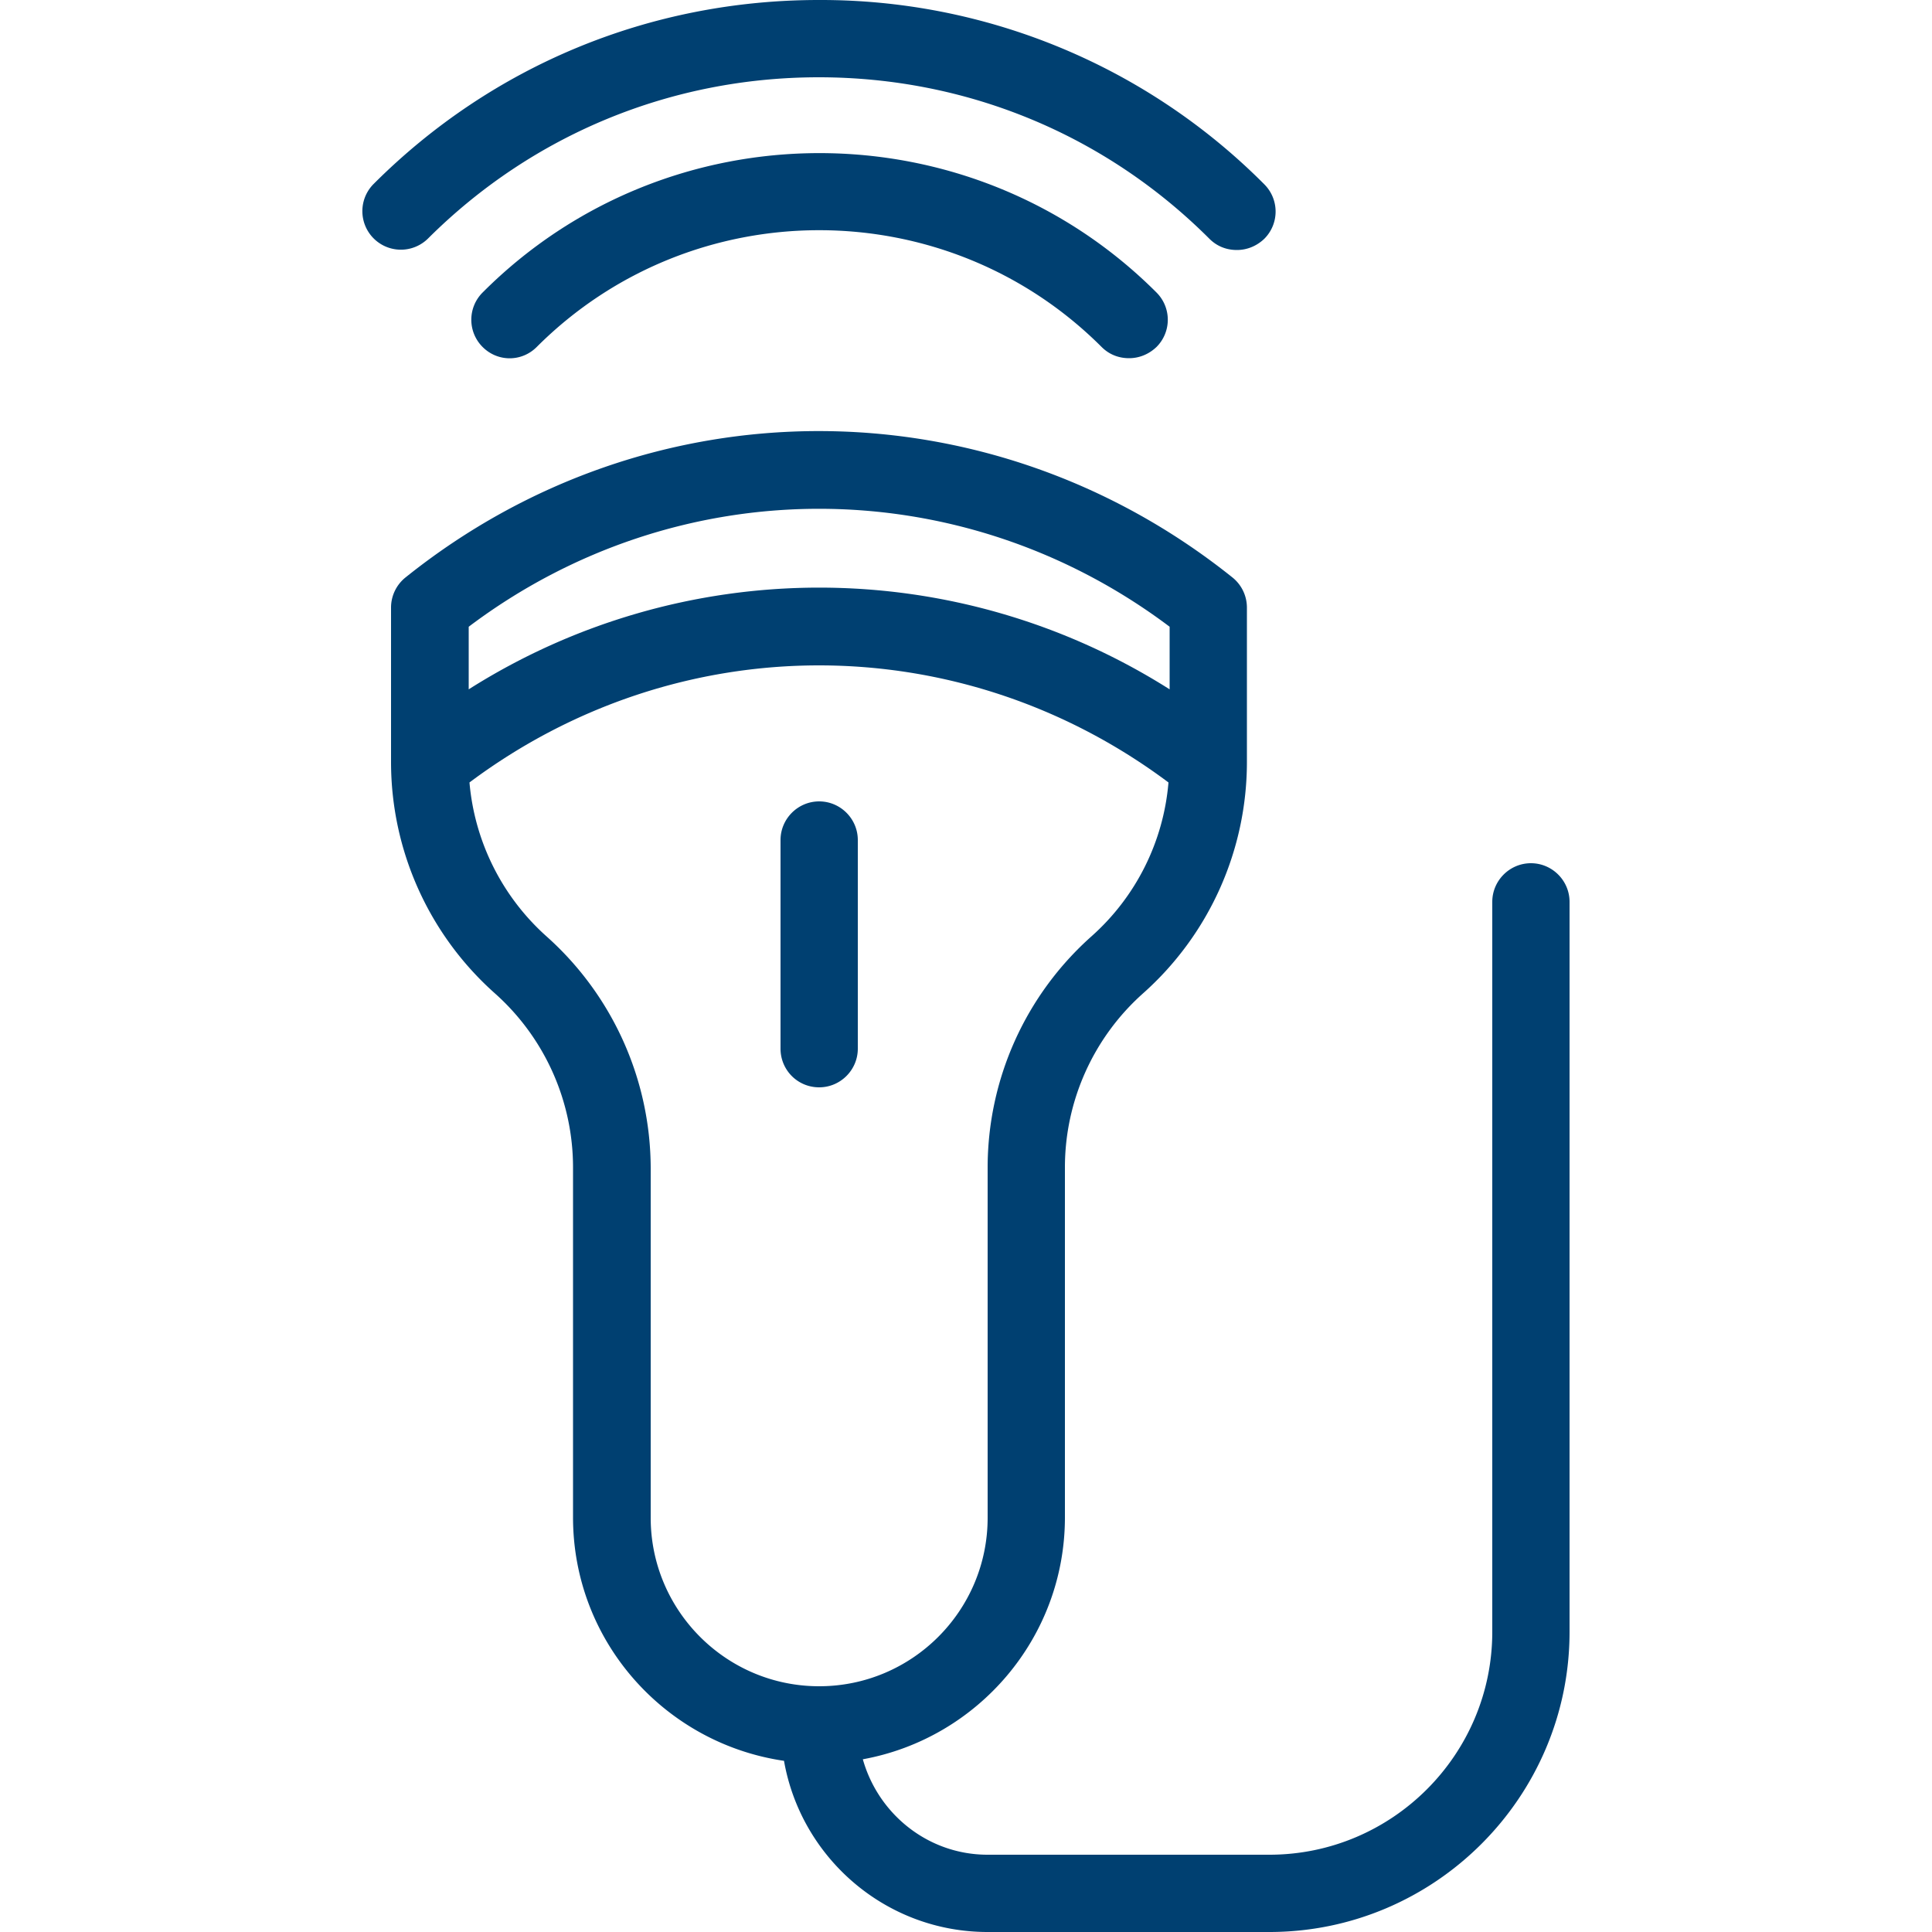
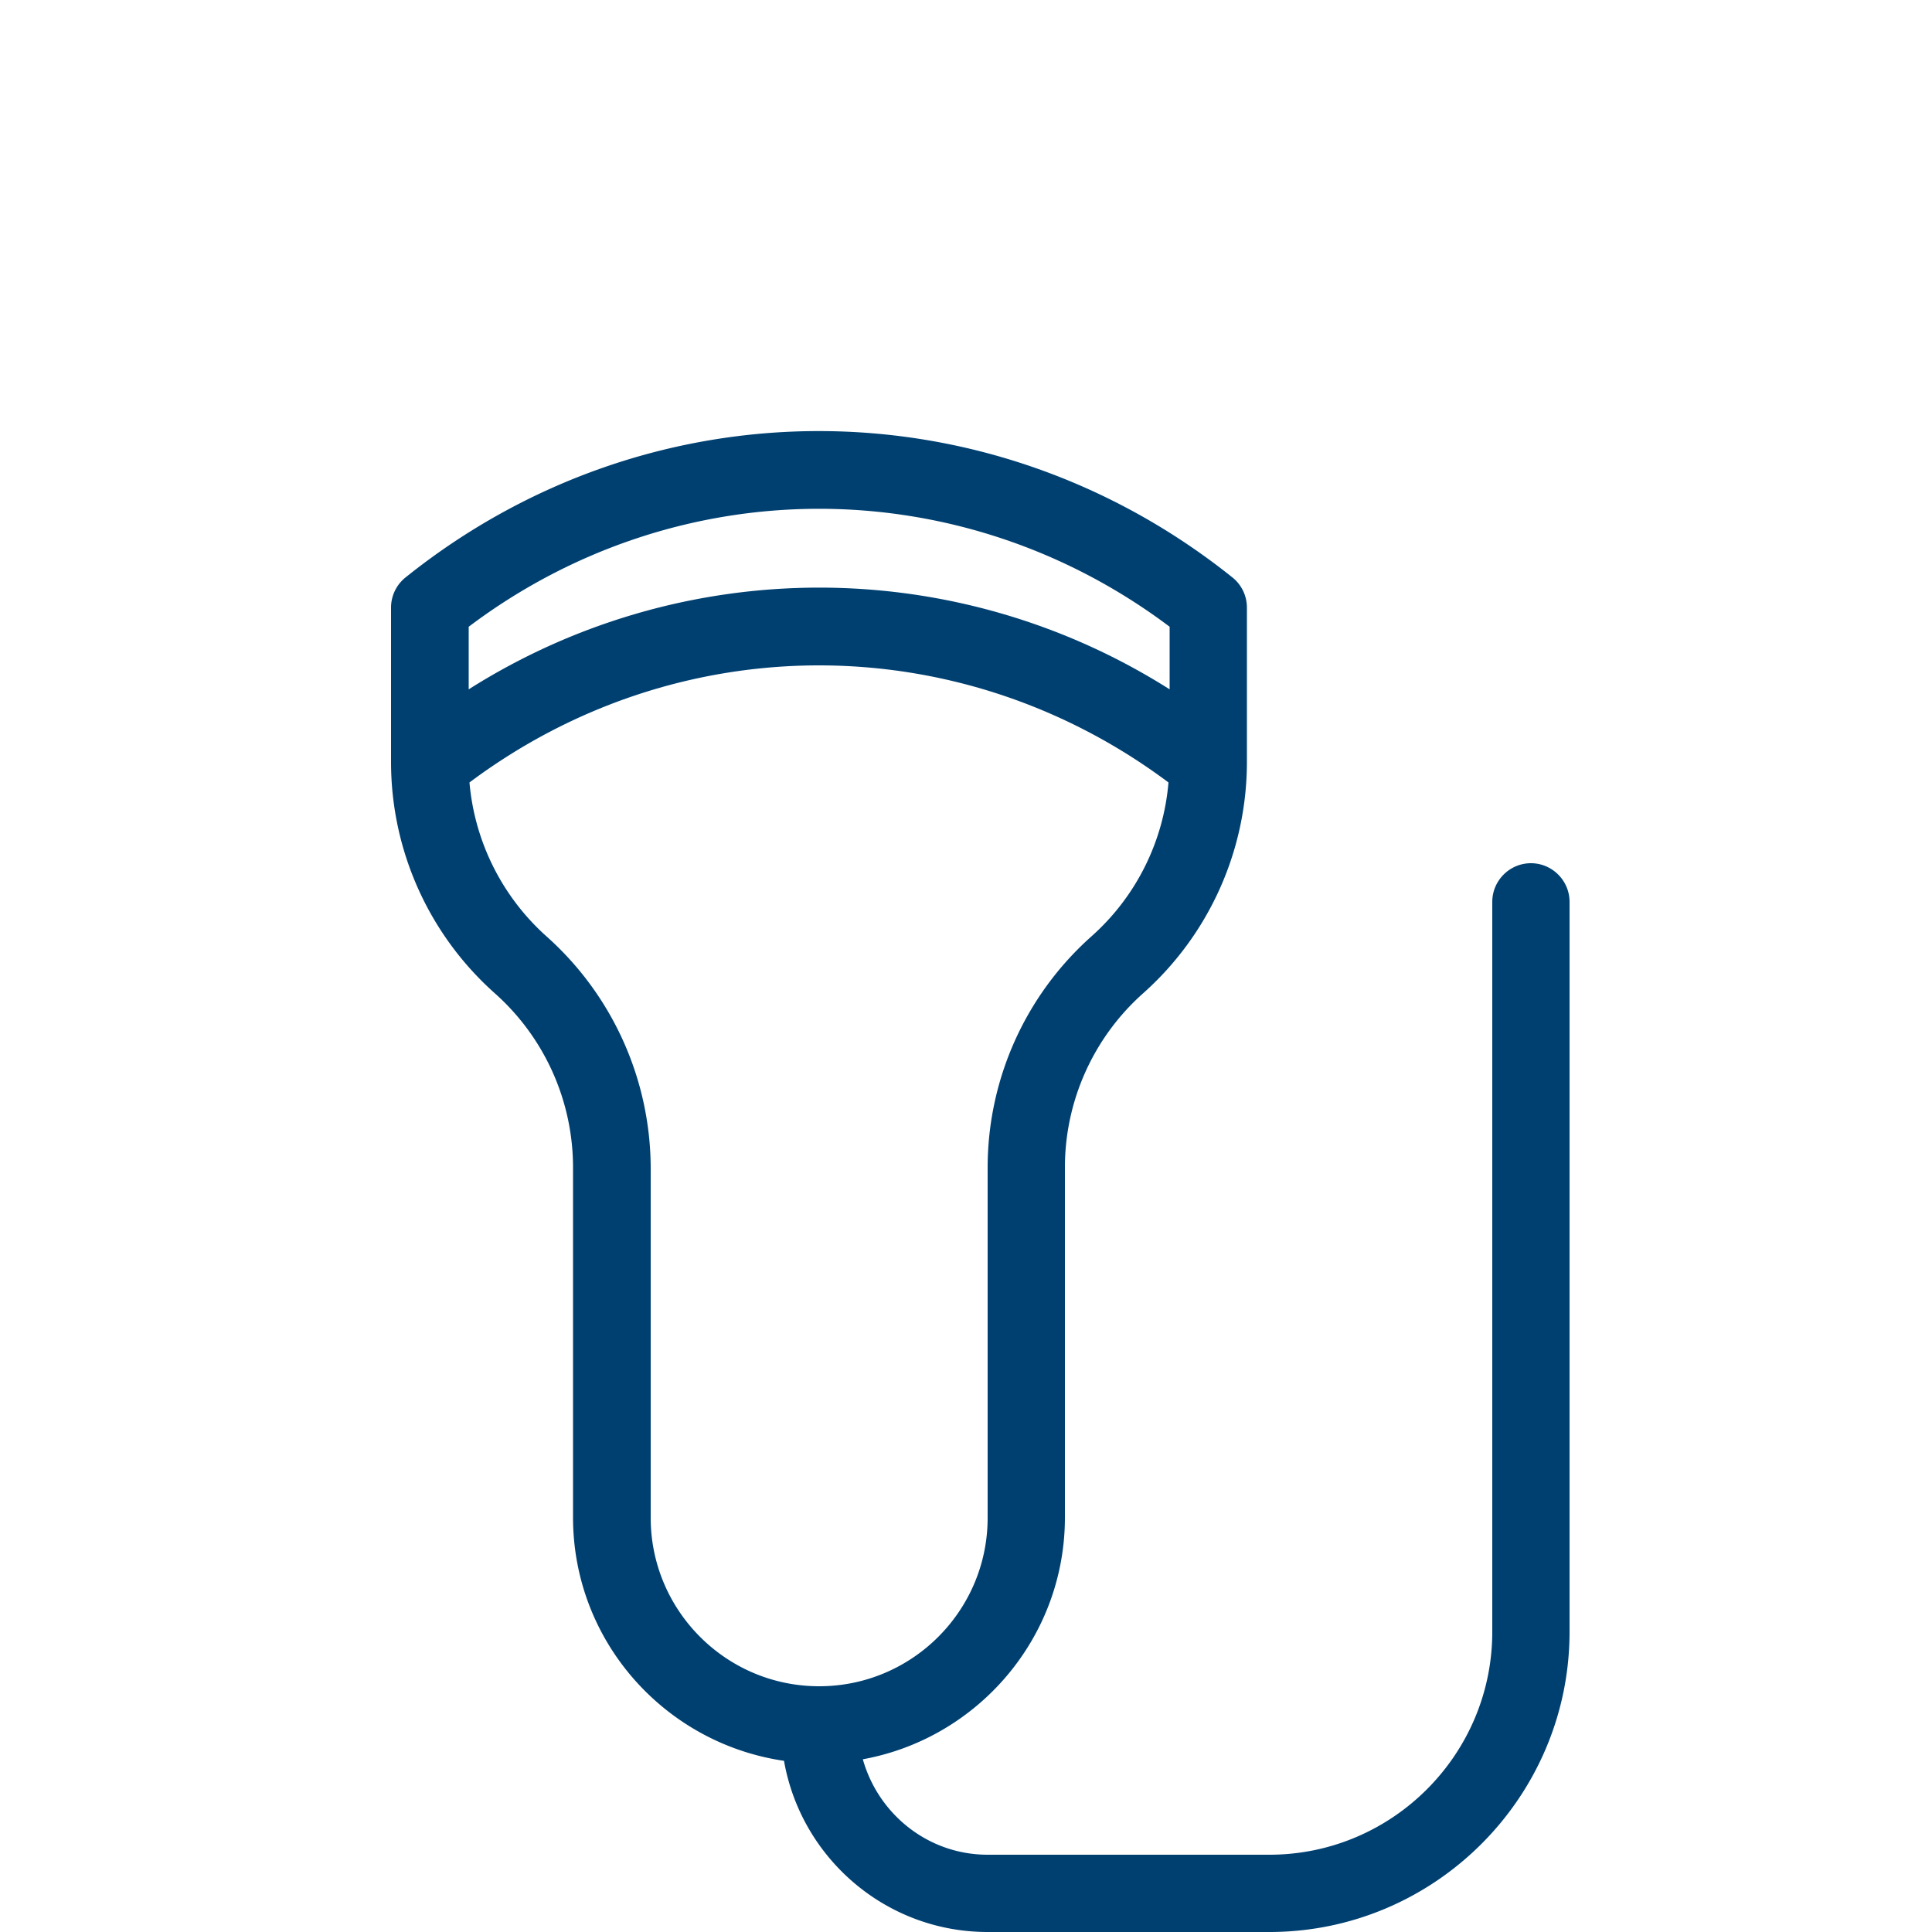
<svg xmlns="http://www.w3.org/2000/svg" version="1.1" width="512" height="512" x="0" y="0" viewBox="0 0 60 60" style="enable-background:new 0 0 512 512" xml:space="preserve" class="">
  <g transform="matrix(1.2,0,0,1.2,-6,-6)">
    <path d="M25.29 50.57c.44 2.51 2.63 4.43 5.27 4.43h7.29c4.28 0 7.77-3.49 7.77-7.77V28.34c0-.55-.45-1-1-1s-1 .45-1 1v18.89c0 3.18-2.59 5.77-5.77 5.77h-7.29c-1.54 0-2.83-1.05-3.23-2.47 2.97-.54 5.23-3.14 5.23-6.26v-9.06c0-1.72.74-3.36 2.02-4.5a8.015 8.015 0 0 0 2.69-5.99v-4a1 1 0 0 0-.38-.78c-6.3-5.04-15.09-5.05-21.39 0a1 1 0 0 0-.38.78v4c0 2.29.98 4.47 2.69 5.99a6.035 6.035 0 0 1 2.02 4.5v9.06c0 3.21 2.38 5.85 5.46 6.3zm9.98-29.35v1.62a16.941 16.941 0 0 0-18.14 0v-1.62c5.4-4.07 12.73-4.07 18.14 0zm-16.13 8.01a6.045 6.045 0 0 1-1.99-3.98c5.4-4.04 12.69-4.04 18.09 0a6.001 6.001 0 0 1-1.99 3.98 8.015 8.015 0 0 0-2.69 5.99v9.06c0 2.41-1.96 4.36-4.36 4.36-2.41 0-4.36-1.96-4.36-4.36v-9.06a8.06 8.06 0 0 0-2.7-5.99z" fill="#004071" opacity="1" data-original="#000000" class="" />
-     <path d="M26.2 33.14c.55 0 1-.45 1-1v-5.4c0-.55-.45-1-1-1s-1 .45-1 1v5.4c0 .55.44 1 1 1zM26.19 5c-4.36 0-8.45 1.69-11.52 4.76a.996.996 0 1 0 1.41 1.41C18.78 8.48 22.37 7 26.19 7s7.41 1.48 10.11 4.18c.2.2.45.29.71.29s.51-.1.71-.29a.996.996 0 0 0 0-1.41A16.185 16.185 0 0 0 26.19 5z" fill="#004071" opacity="1" data-original="#000000" class="" />
-     <path d="M18.89 13.98c4.03-4.03 10.59-4.03 14.62 0 .2.2.45.29.71.29s.51-.1.71-.29a.996.996 0 0 0 0-1.41c-4.81-4.81-12.64-4.81-17.44 0-.39.39-.39 1.02 0 1.41s1.01.39 1.4 0z" fill="#004071" opacity="1" data-original="#000000" class="" />
  </g>
</svg>